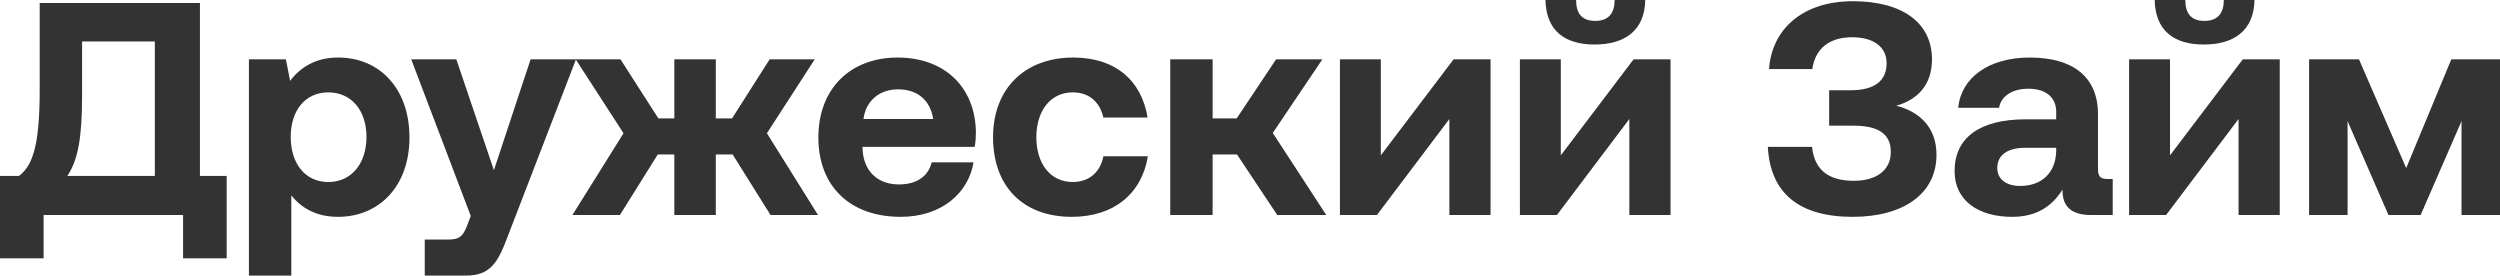
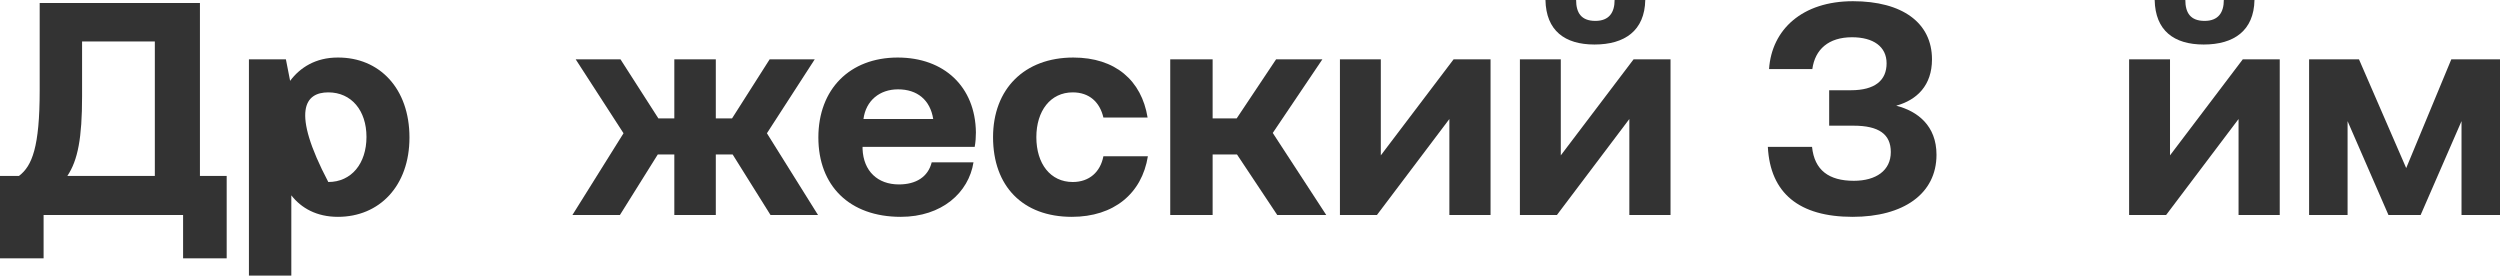
<svg xmlns="http://www.w3.org/2000/svg" width="254" height="28" viewBox="0 0 254 28" fill="none">
  <path d="M20.313 0.308H4.032V9.2C4.032 14.923 3.268 16.861 1.924 17.877H0V26.246H4.429V21.846H18.602V26.246H23.031V17.877H20.313V0.308ZM6.842 17.877C7.911 16.277 8.339 14.031 8.339 9.785V4.215H15.731V17.877H6.842Z" fill="#333333" />
-   <path d="M34.302 5.846C32.072 5.846 30.484 6.862 29.476 8.215L29.048 6.031H25.291V28H29.598V19.846C30.606 21.139 32.164 22.031 34.333 22.031C38.548 22.031 41.602 18.892 41.602 13.969C41.602 8.985 38.548 5.815 34.302 5.846ZM33.355 18.492C31.003 18.492 29.537 16.615 29.537 13.908C29.537 11.231 31.003 9.385 33.355 9.385C35.707 9.385 37.234 11.231 37.234 13.908C37.234 16.615 35.707 18.492 33.355 18.492Z" fill="#333333" />
-   <path d="M47.829 21.939L47.432 22.985C47.004 24.061 46.638 24.338 45.538 24.338H43.155V28H47.34C49.784 28 50.578 26.708 51.555 24.092L58.52 6.031H53.907L50.181 17.292L46.363 6.031H41.781L47.829 21.939Z" fill="#333333" />
+   <path d="M34.302 5.846C32.072 5.846 30.484 6.862 29.476 8.215L29.048 6.031H25.291V28H29.598V19.846C30.606 21.139 32.164 22.031 34.333 22.031C38.548 22.031 41.602 18.892 41.602 13.969C41.602 8.985 38.548 5.815 34.302 5.846ZM33.355 18.492C29.537 11.231 31.003 9.385 33.355 9.385C35.707 9.385 37.234 11.231 37.234 13.908C37.234 16.615 35.707 18.492 33.355 18.492Z" fill="#333333" />
  <path d="M62.982 21.846L66.831 15.692H68.511V21.846H72.726V15.692H74.436L78.285 21.846H83.111L77.919 13.539L82.775 6.031H78.194L74.375 12.031H72.726V6.031H68.511V12.031H66.892L63.043 6.031H58.492L63.349 13.539L58.156 21.846H62.982Z" fill="#333333" />
  <path d="M91.515 22.031C95.7 22.031 98.418 19.569 98.907 16.492H94.661C94.295 17.969 93.073 18.738 91.332 18.738C89.163 18.738 87.728 17.385 87.636 15.139V14.923H99.029C99.121 14.431 99.152 13.908 99.152 13.446C99.091 8.8 95.914 5.846 91.21 5.846C86.353 5.846 83.146 9.046 83.146 13.969C83.146 18.861 86.292 22.031 91.515 22.031ZM87.728 12.092C87.972 10.215 89.377 9.077 91.24 9.077C93.195 9.077 94.509 10.154 94.814 12.092H87.728Z" fill="#333333" />
  <path d="M108.897 22.031C113.173 22.031 116.014 19.662 116.625 15.877H112.104C111.799 17.477 110.669 18.492 108.989 18.492C106.728 18.492 105.293 16.646 105.293 13.938C105.293 11.261 106.728 9.385 108.989 9.385C110.669 9.385 111.738 10.369 112.104 11.938H116.595C115.984 8.185 113.326 5.846 109.05 5.846C104.071 5.846 100.894 9.046 100.894 13.938C100.894 18.923 103.918 22.031 108.897 22.031Z" fill="#333333" />
  <path d="M123.203 21.846V15.692H125.677L129.77 21.846H134.749L129.312 13.508L134.352 6.031H129.648L125.646 12.031H123.203V6.031H118.896V21.846H123.203Z" fill="#333333" />
  <path d="M139.894 21.846L147.256 12.092V21.846H151.44V6.031H147.683L140.291 15.785V6.031H136.137V21.846H139.894Z" fill="#333333" />
  <path d="M161.998 4.523C165.083 4.523 167.099 3.108 167.16 0H164.044C164.044 1.262 163.494 2.123 162.089 2.123C160.623 2.123 160.134 1.262 160.134 0H157.019C157.08 3.108 158.974 4.523 161.998 4.523ZM158.18 21.846L165.541 12.092V21.846H169.726V6.031H165.969L158.577 15.785V6.031H154.422V21.846H158.18Z" fill="#333333" />
  <path d="M188.226 22.031C193.388 22.031 196.748 19.692 196.748 15.723C196.748 12.769 194.824 11.292 192.655 10.739C194.763 10.154 196.29 8.677 196.29 6.031C196.29 2.308 193.266 0.123 188.257 0.123C183.125 0.123 180.01 2.985 179.735 7.015H184.133C184.408 5.015 185.783 3.785 188.165 3.785C190.334 3.785 191.678 4.738 191.678 6.431C191.678 8.154 190.517 9.169 188.043 9.169H185.844V12.769H188.318C190.884 12.769 192.106 13.631 192.106 15.446C192.106 17.323 190.609 18.369 188.348 18.369C185.813 18.369 184.347 17.292 184.103 14.923H179.613C179.857 19.631 182.789 22.031 188.226 22.031Z" fill="#333333" />
-   <path d="M214.163 18.185C213.492 18.185 213.156 18.031 213.156 17.2V11.6C213.156 7.815 210.62 5.846 206.222 5.846C202.068 5.846 199.257 7.877 198.952 10.954H203.106C203.289 9.785 204.42 9.015 206.1 9.015C207.902 9.015 208.91 9.938 208.91 11.354V12.123H205.794C201.09 12.123 198.585 14.031 198.585 17.385C198.585 20.4 201.029 22.031 204.42 22.031C206.863 22.031 208.452 21.015 209.551 19.262C209.521 20.769 210.223 21.846 212.453 21.846H214.652V18.185H214.163ZM208.91 15.323C208.879 17.477 207.505 18.892 205.244 18.892C203.809 18.892 202.923 18.185 202.923 17.077C202.923 15.754 203.961 15.015 205.764 15.015H208.91V15.323Z" fill="#333333" />
  <path d="M223.894 4.523C226.979 4.523 228.995 3.108 229.056 0H225.94C225.94 1.262 225.39 2.123 223.985 2.123C222.519 2.123 222.03 1.262 222.03 0H218.915C218.976 3.108 220.87 4.523 223.894 4.523ZM220.075 21.846L227.437 12.092V21.846H231.622V6.031H227.864L220.473 15.785V6.031H216.318V21.846H220.075Z" fill="#333333" />
  <path d="M238.514 21.846V12.308L242.668 21.846H245.936L250.09 12.308V21.846H254V6.031H249.052L244.47 17.077L239.674 6.031H234.604V21.846H238.514Z" fill="#333333" />
</svg>